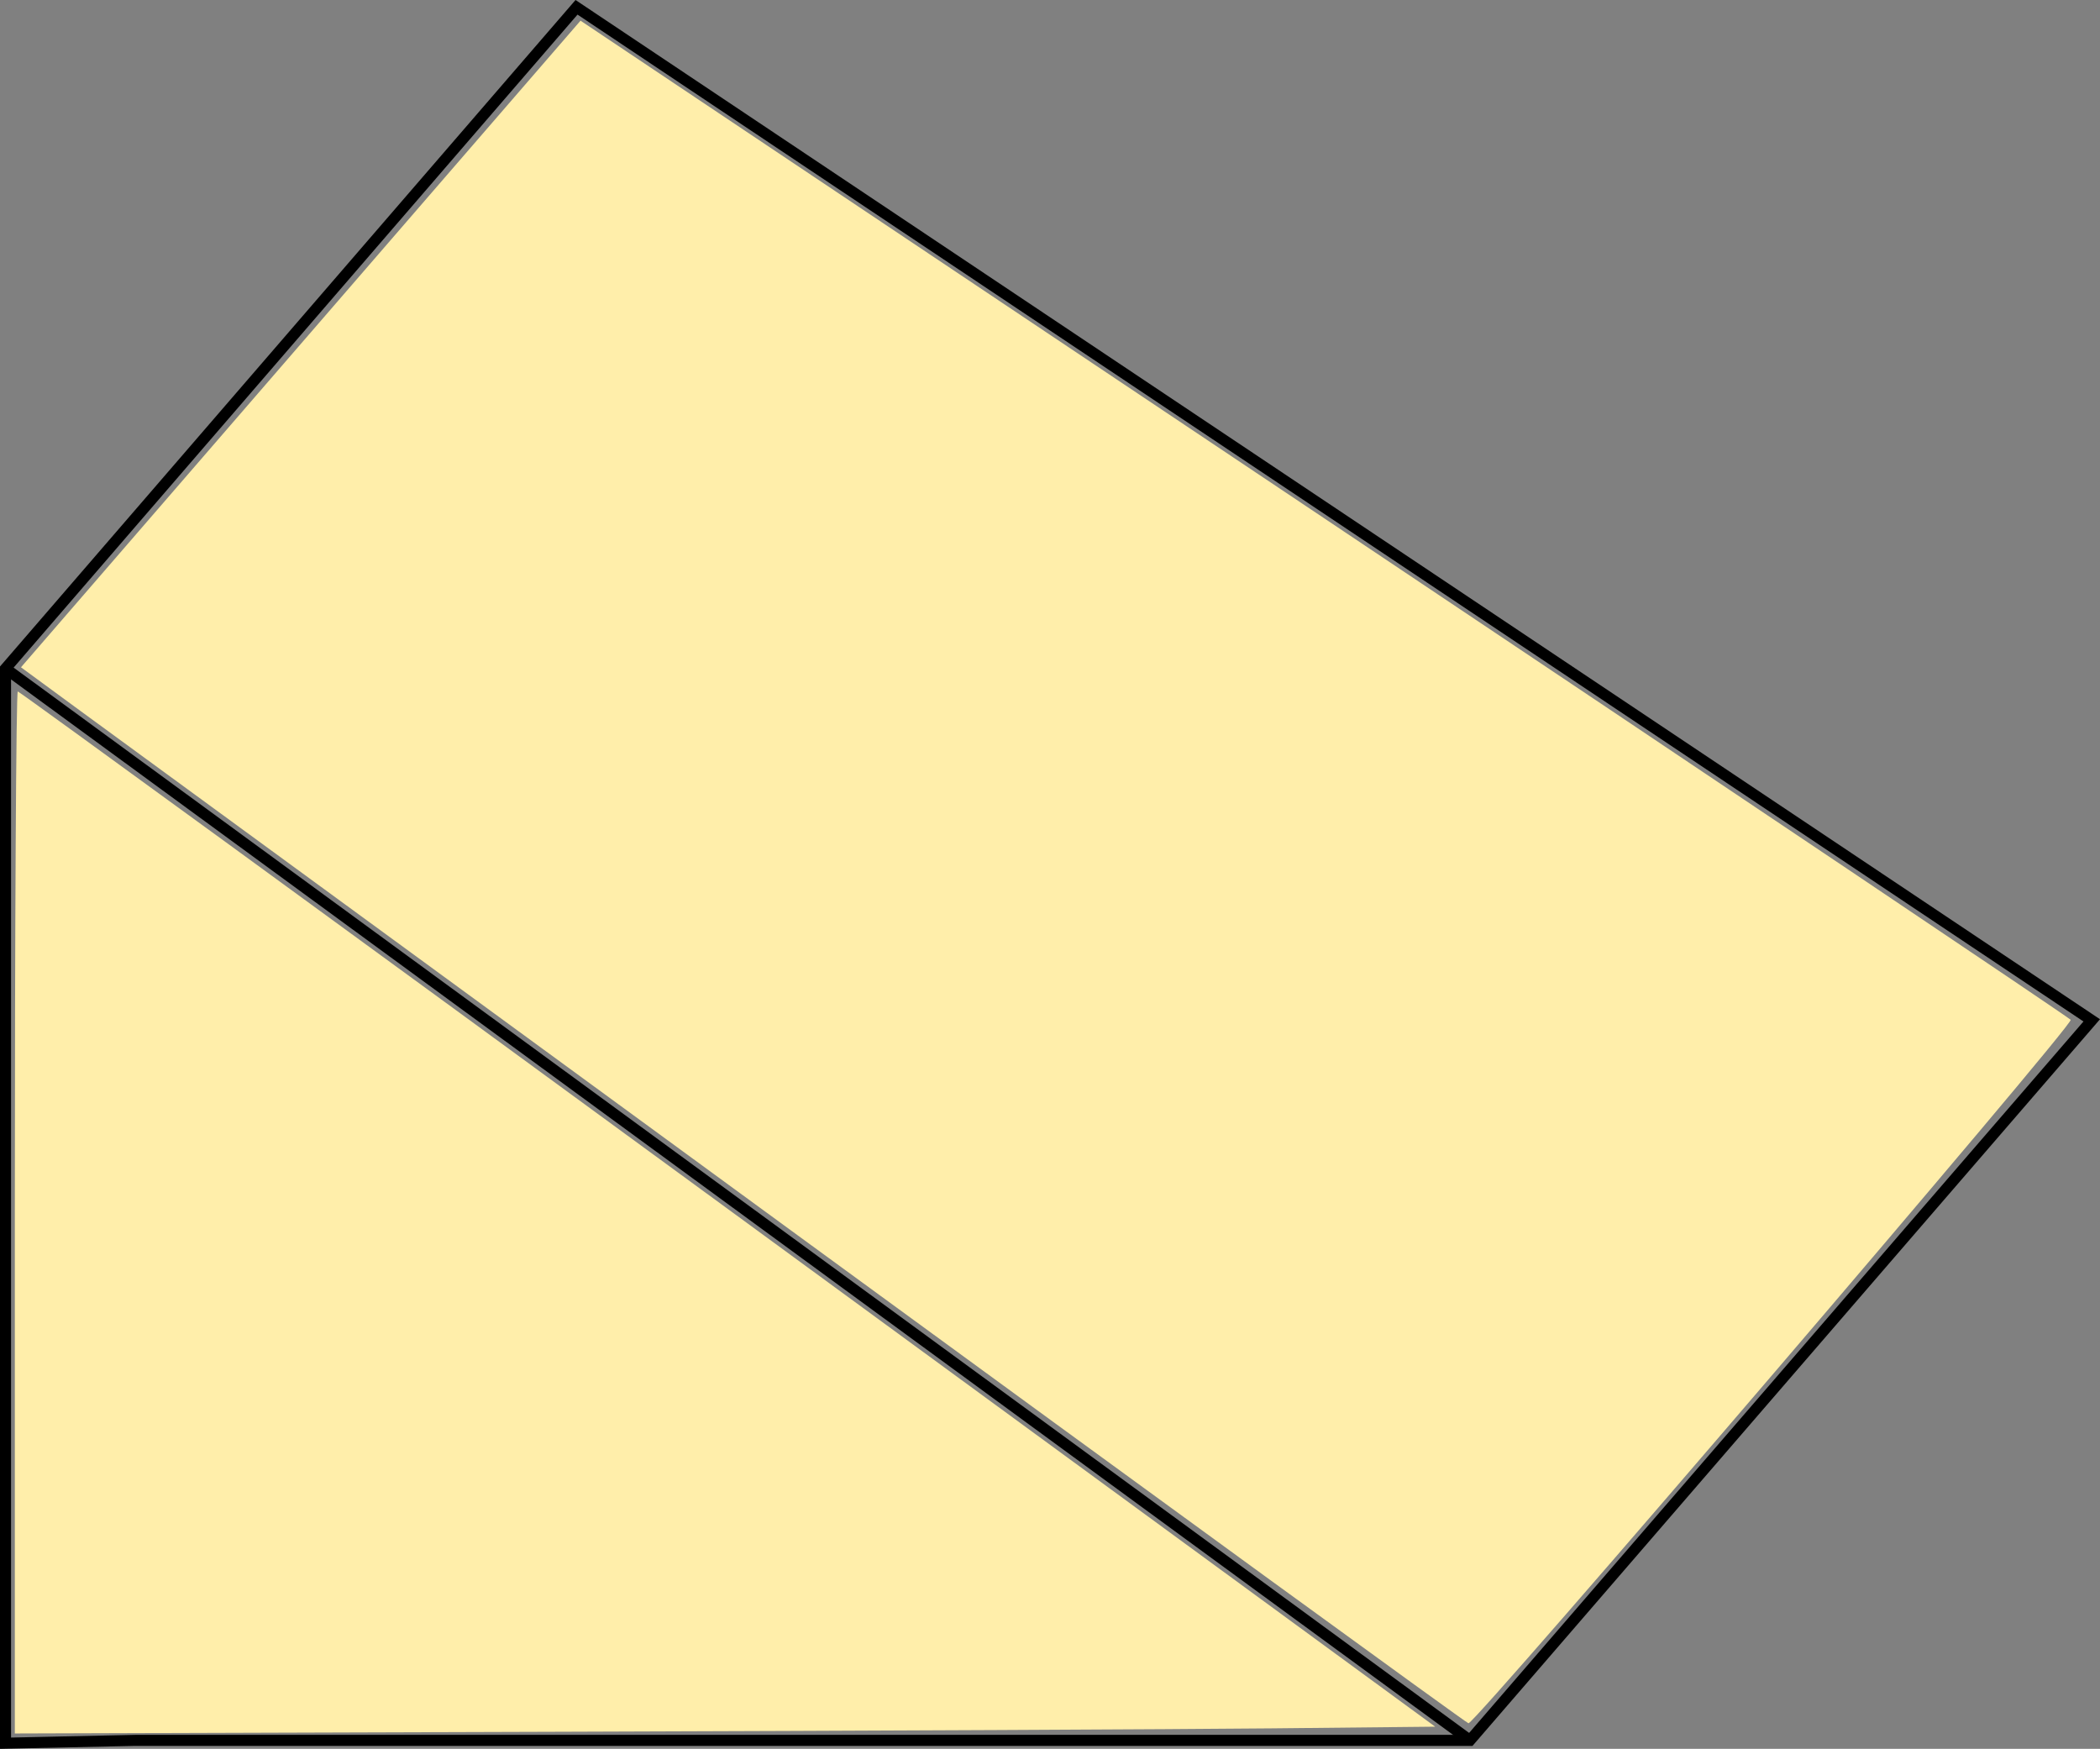
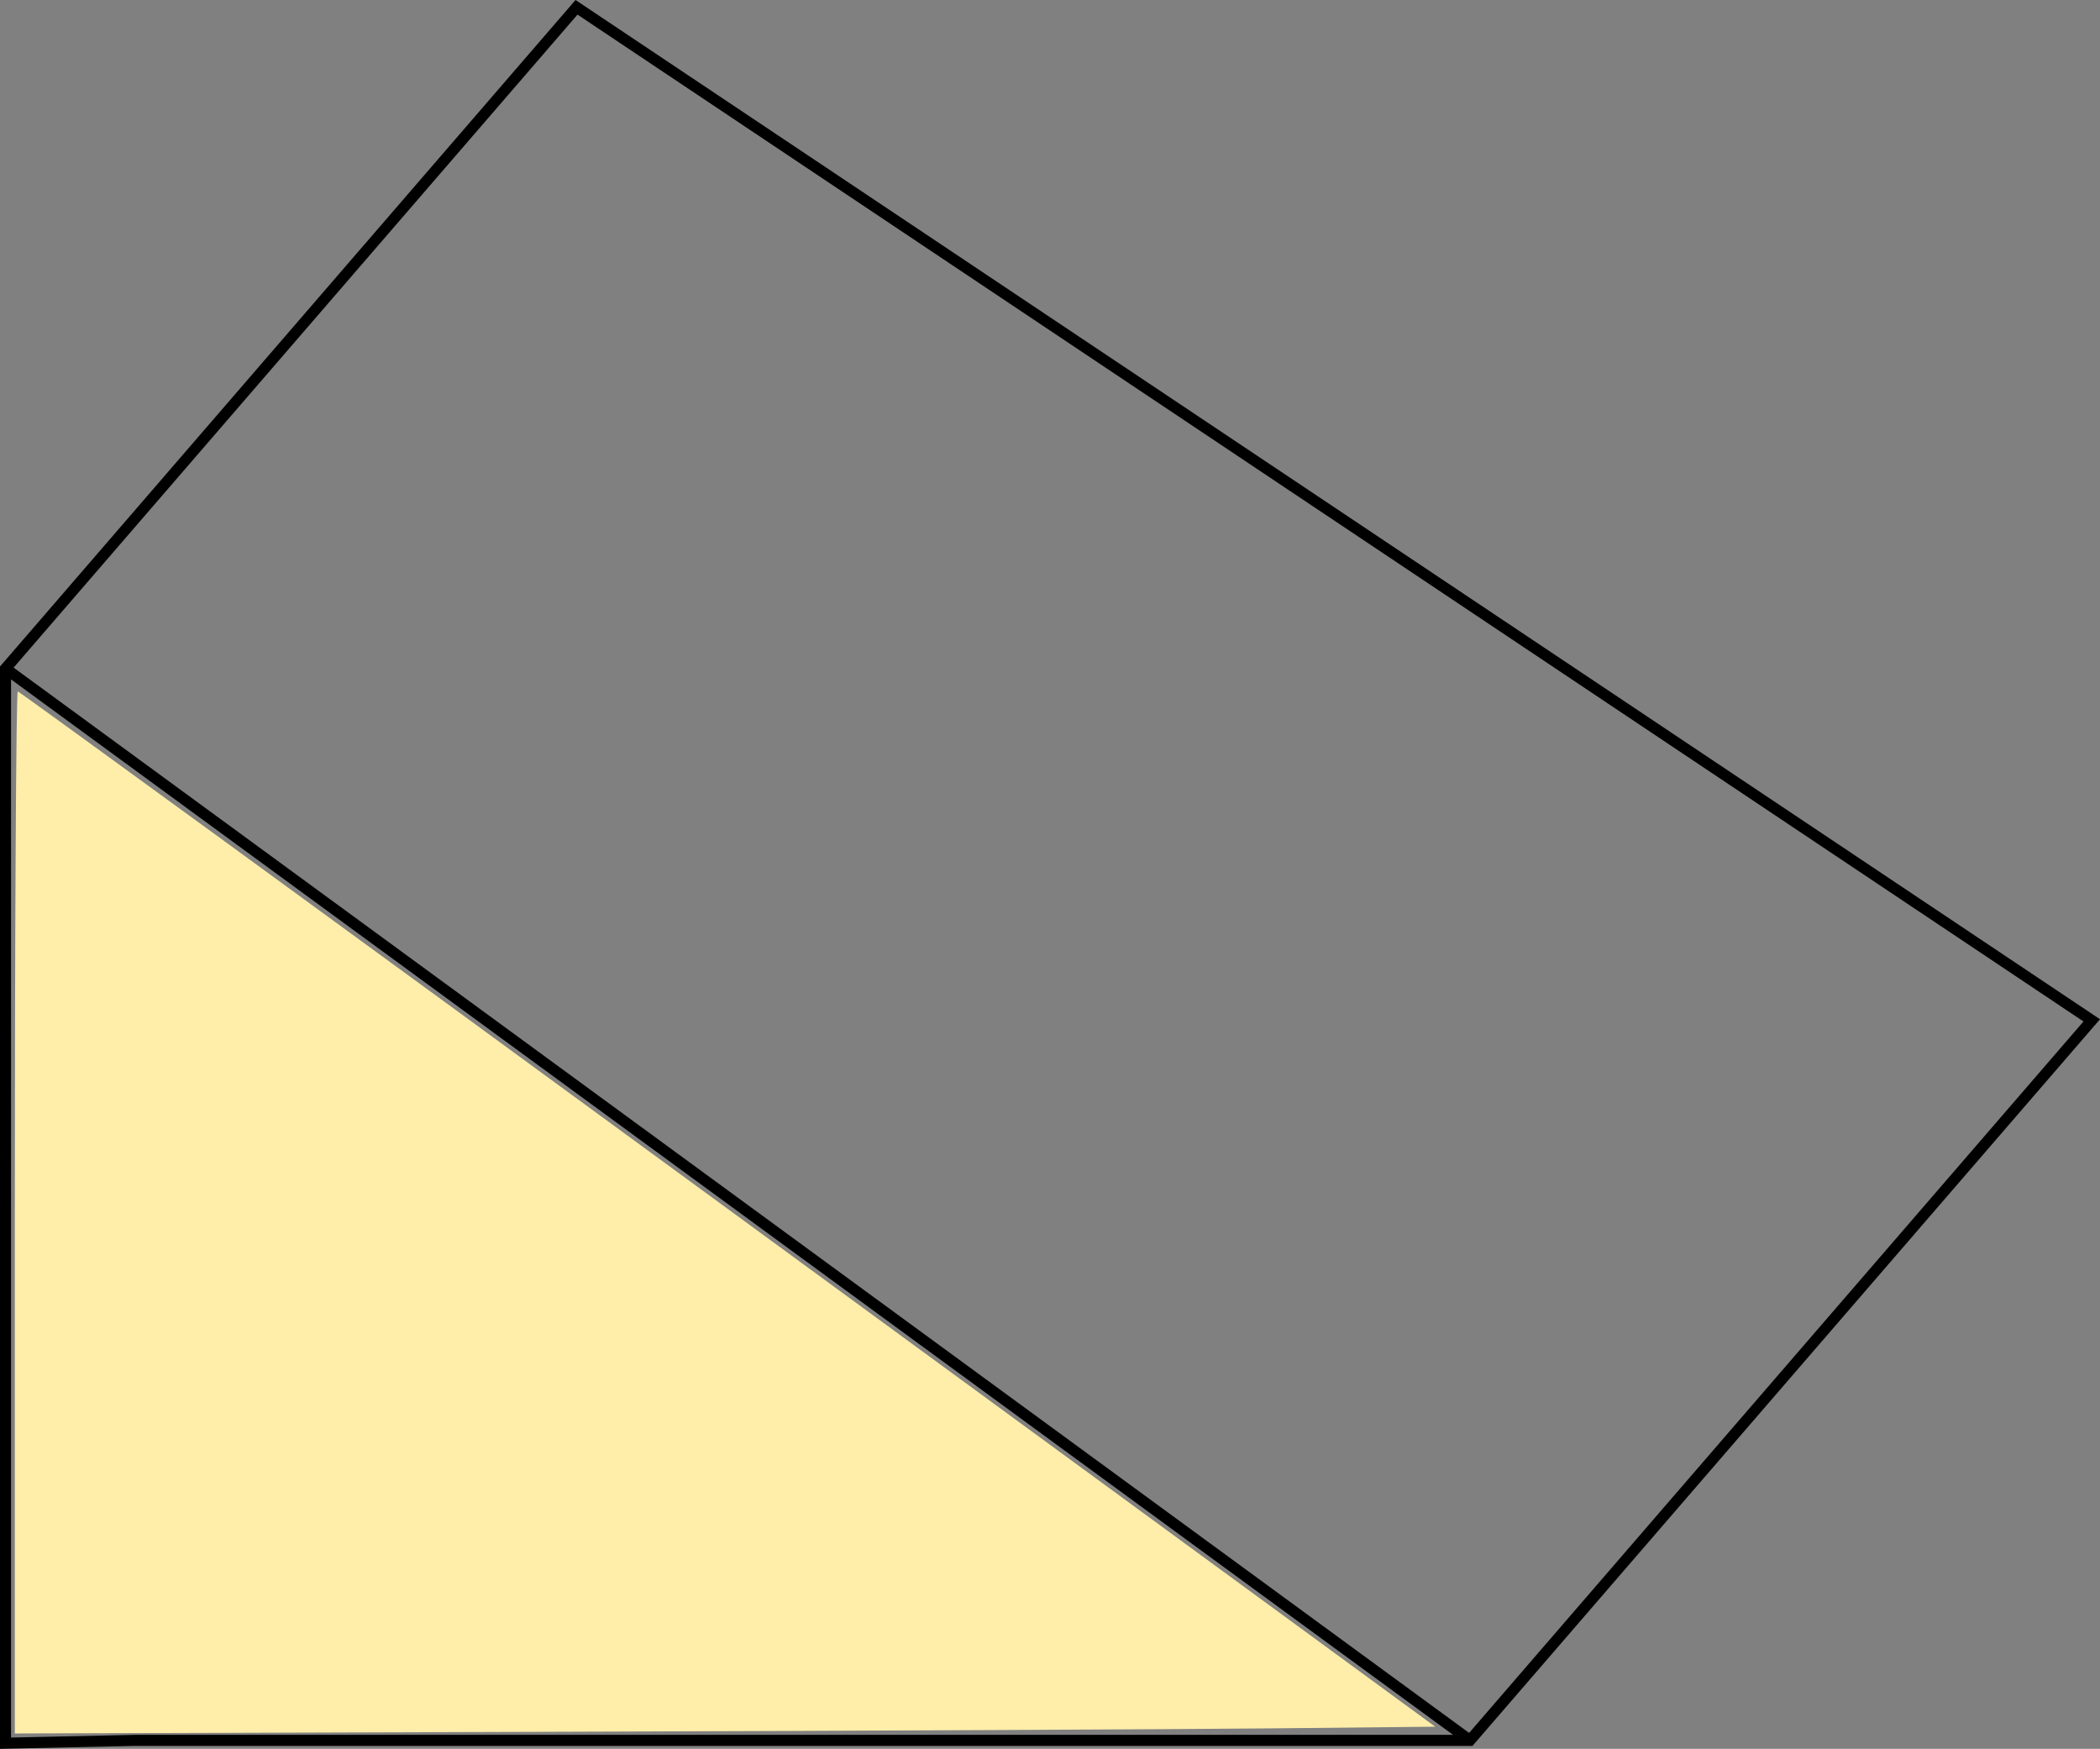
<svg xmlns="http://www.w3.org/2000/svg" xmlns:ns1="http://sodipodi.sourceforge.net/DTD/sodipodi-0.dtd" xmlns:ns2="http://www.inkscape.org/namespaces/inkscape" width="883.913" height="736.06" viewBox="0 0 883.913 736.06" version="1.1" id="SVGRoot" ns1:docname="32d-1_rev.svg" ns2:version="1.0.2-2 (e86c870879, 2021-01-15)" ns2:export-filename="C:\Users\W1019H1\Desktop\JUNE 6 2021 TESTLET\32d.png" ns2:export-xdpi="200" ns2:export-ydpi="200">
  <rect x="0" y="0" width="883.913" height="736.06" fill="#808080" stroke="none" />
  <defs id="defs18" />
  <ns1:namedview id="base" pagecolor="#ffffff" bordercolor="#666666" borderopacity="1.0" ns2:pageopacity="0.0" ns2:pageshadow="2" ns2:zoom="0.35" ns2:cx="409.42561" ns2:cy="148.18853" ns2:document-units="px" ns2:current-layer="layer1" ns2:document-rotation="0" showgrid="false" ns2:window-width="1431" ns2:window-height="1080" ns2:window-x="290" ns2:window-y="9" ns2:window-maximized="0" ns2:snap-global="true" ns2:object-paths="true" />
  <g ns2:label="Layer 1" ns2:groupmode="layer" id="layer1" transform="translate(-354.546,-148.815)">
    <g id="g843">
      <path style="fill:none;stroke:#000000;stroke-width:4.647;stroke-linecap:butt;stroke-linejoin:miter;stroke-miterlimit:4;stroke-dasharray:none;stroke-opacity:1" d="M 411.467,881.308 H 973.273 L 1234.983,578.263 597.211,151.888 356.87,430.189 v 452.311 z" id="path7582" />
      <path style="fill:#eeffaa;fill-opacity:1;stroke:#000000;stroke-width:4.647;stroke-linecap:butt;stroke-linejoin:miter;stroke-miterlimit:4;stroke-dasharray:none;stroke-opacity:1" d="M 356.87,430.189 973.273,881.308" id="path7584" />
      <path style="fill:#ffeeaa;fill-opacity:1;stroke:#000000;stroke-width:0;stroke-miterlimit:4;stroke-dasharray:none;opacity:0.999" d="m 360.789,659.118 c 1.8e-4,-120.607 0.557,-219.286 1.237,-219.286 0.68,0 135.195,98.036 298.921,217.857 l 297.684,217.857 -68.833,0.707 c -37.858,0.389 -172.373,1.032 -298.921,1.429 l -230.088,0.722 z" id="path8151" />
-       <path style="fill:#ffeeaa;fill-opacity:1;stroke:#000000;stroke-width:0;stroke-miterlimit:4;stroke-dasharray:none;opacity:0.999" d="M 690.115,668.601 C 535.449,555.566 398.661,455.565 386.142,446.375 L 363.38,429.667 481.138,293.592 598.896,157.516 911.637,366.762 c 172.008,115.085 313.528,210.158 314.49,211.272 1.577,1.826 -250.342,296.084 -253.482,296.084 -0.725,0 -127.864,-92.483 -282.53,-205.517 z" id="path8153" />
    </g>
  </g>
</svg>